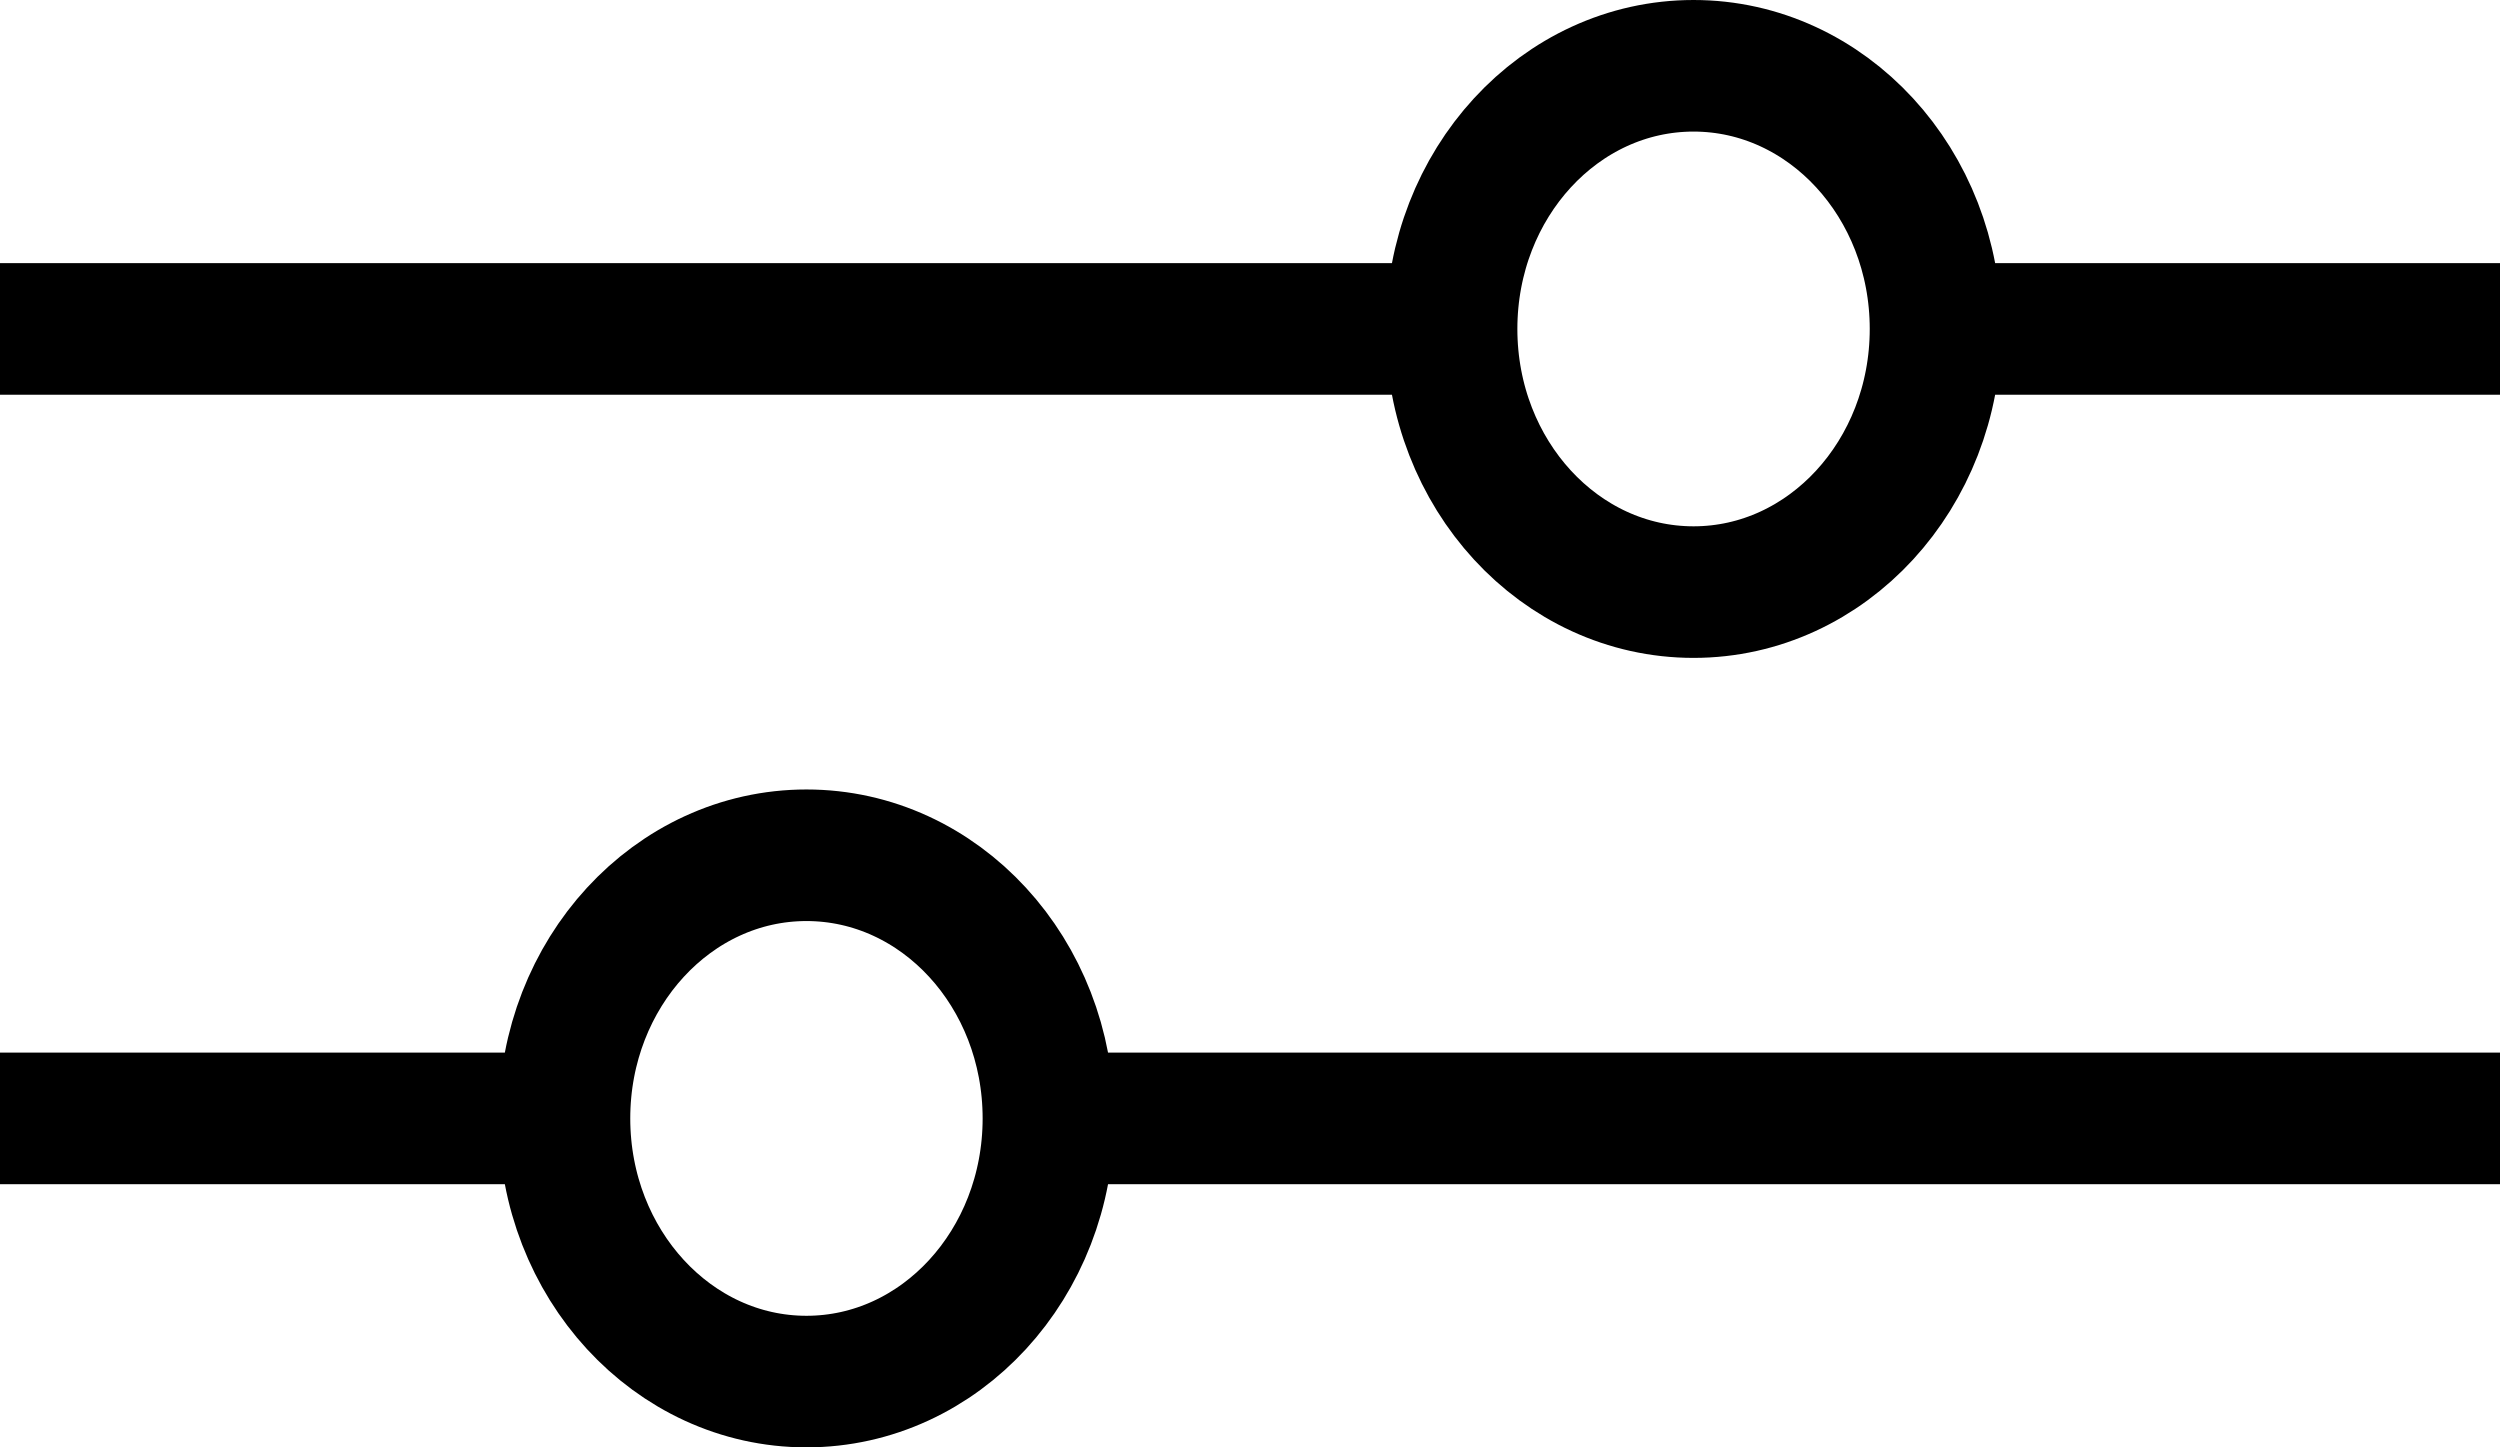
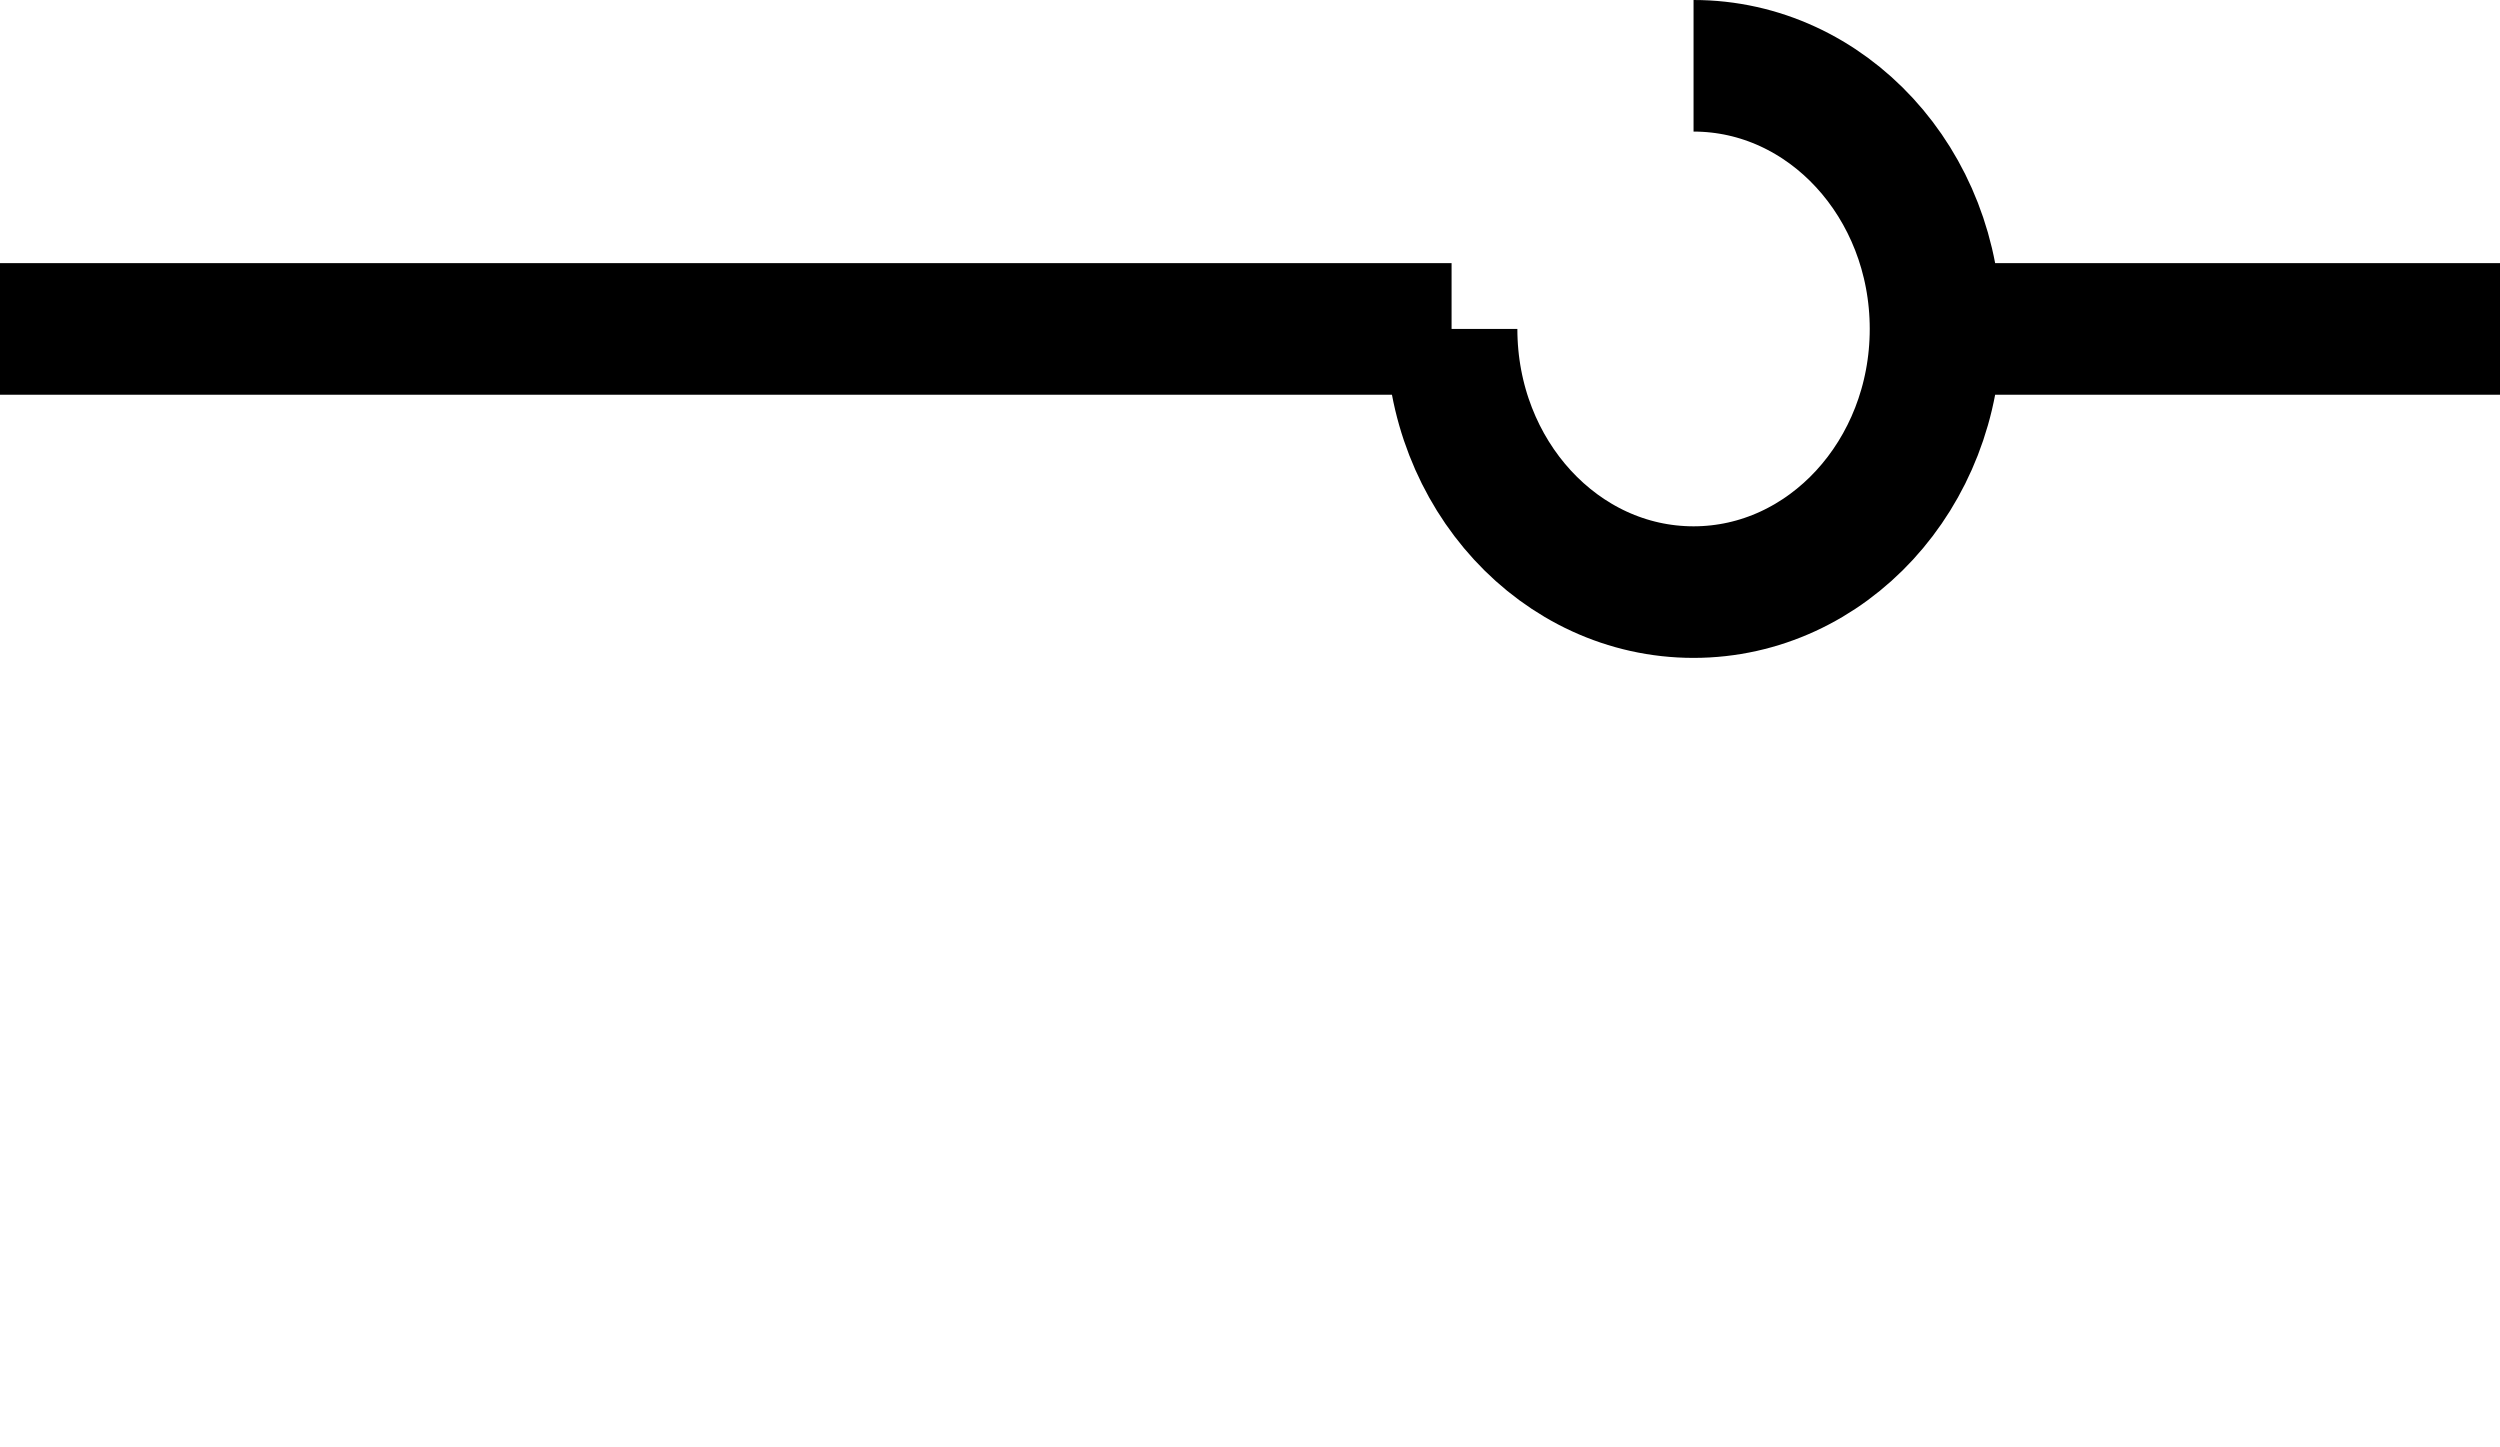
<svg xmlns="http://www.w3.org/2000/svg" width="19" height="11" viewBox="0 0 19 11" fill="none">
-   <path d="M14.71 2.5C14.71 3.605 13.886 4.5 12.871 4.5C11.855 4.5 11.032 3.605 11.032 2.5M14.71 2.5C14.71 1.395 13.886 0.5 12.871 0.5C11.855 0.5 11.032 1.395 11.032 2.5M14.71 2.5H19M11.032 2.5H0" stroke="black" />
-   <path d="M4.29 8.5C4.29 9.605 5.114 10.5 6.129 10.5C7.145 10.5 7.968 9.605 7.968 8.5M4.29 8.5C4.29 7.395 5.114 6.5 6.129 6.5C7.145 6.5 7.968 7.395 7.968 8.5M4.29 8.5H-3.57628e-07M7.968 8.5H19" stroke="black" />
+   <path d="M14.71 2.5C14.71 3.605 13.886 4.5 12.871 4.5C11.855 4.5 11.032 3.605 11.032 2.5M14.71 2.5C14.71 1.395 13.886 0.5 12.871 0.5M14.71 2.5H19M11.032 2.5H0" stroke="black" />
</svg>